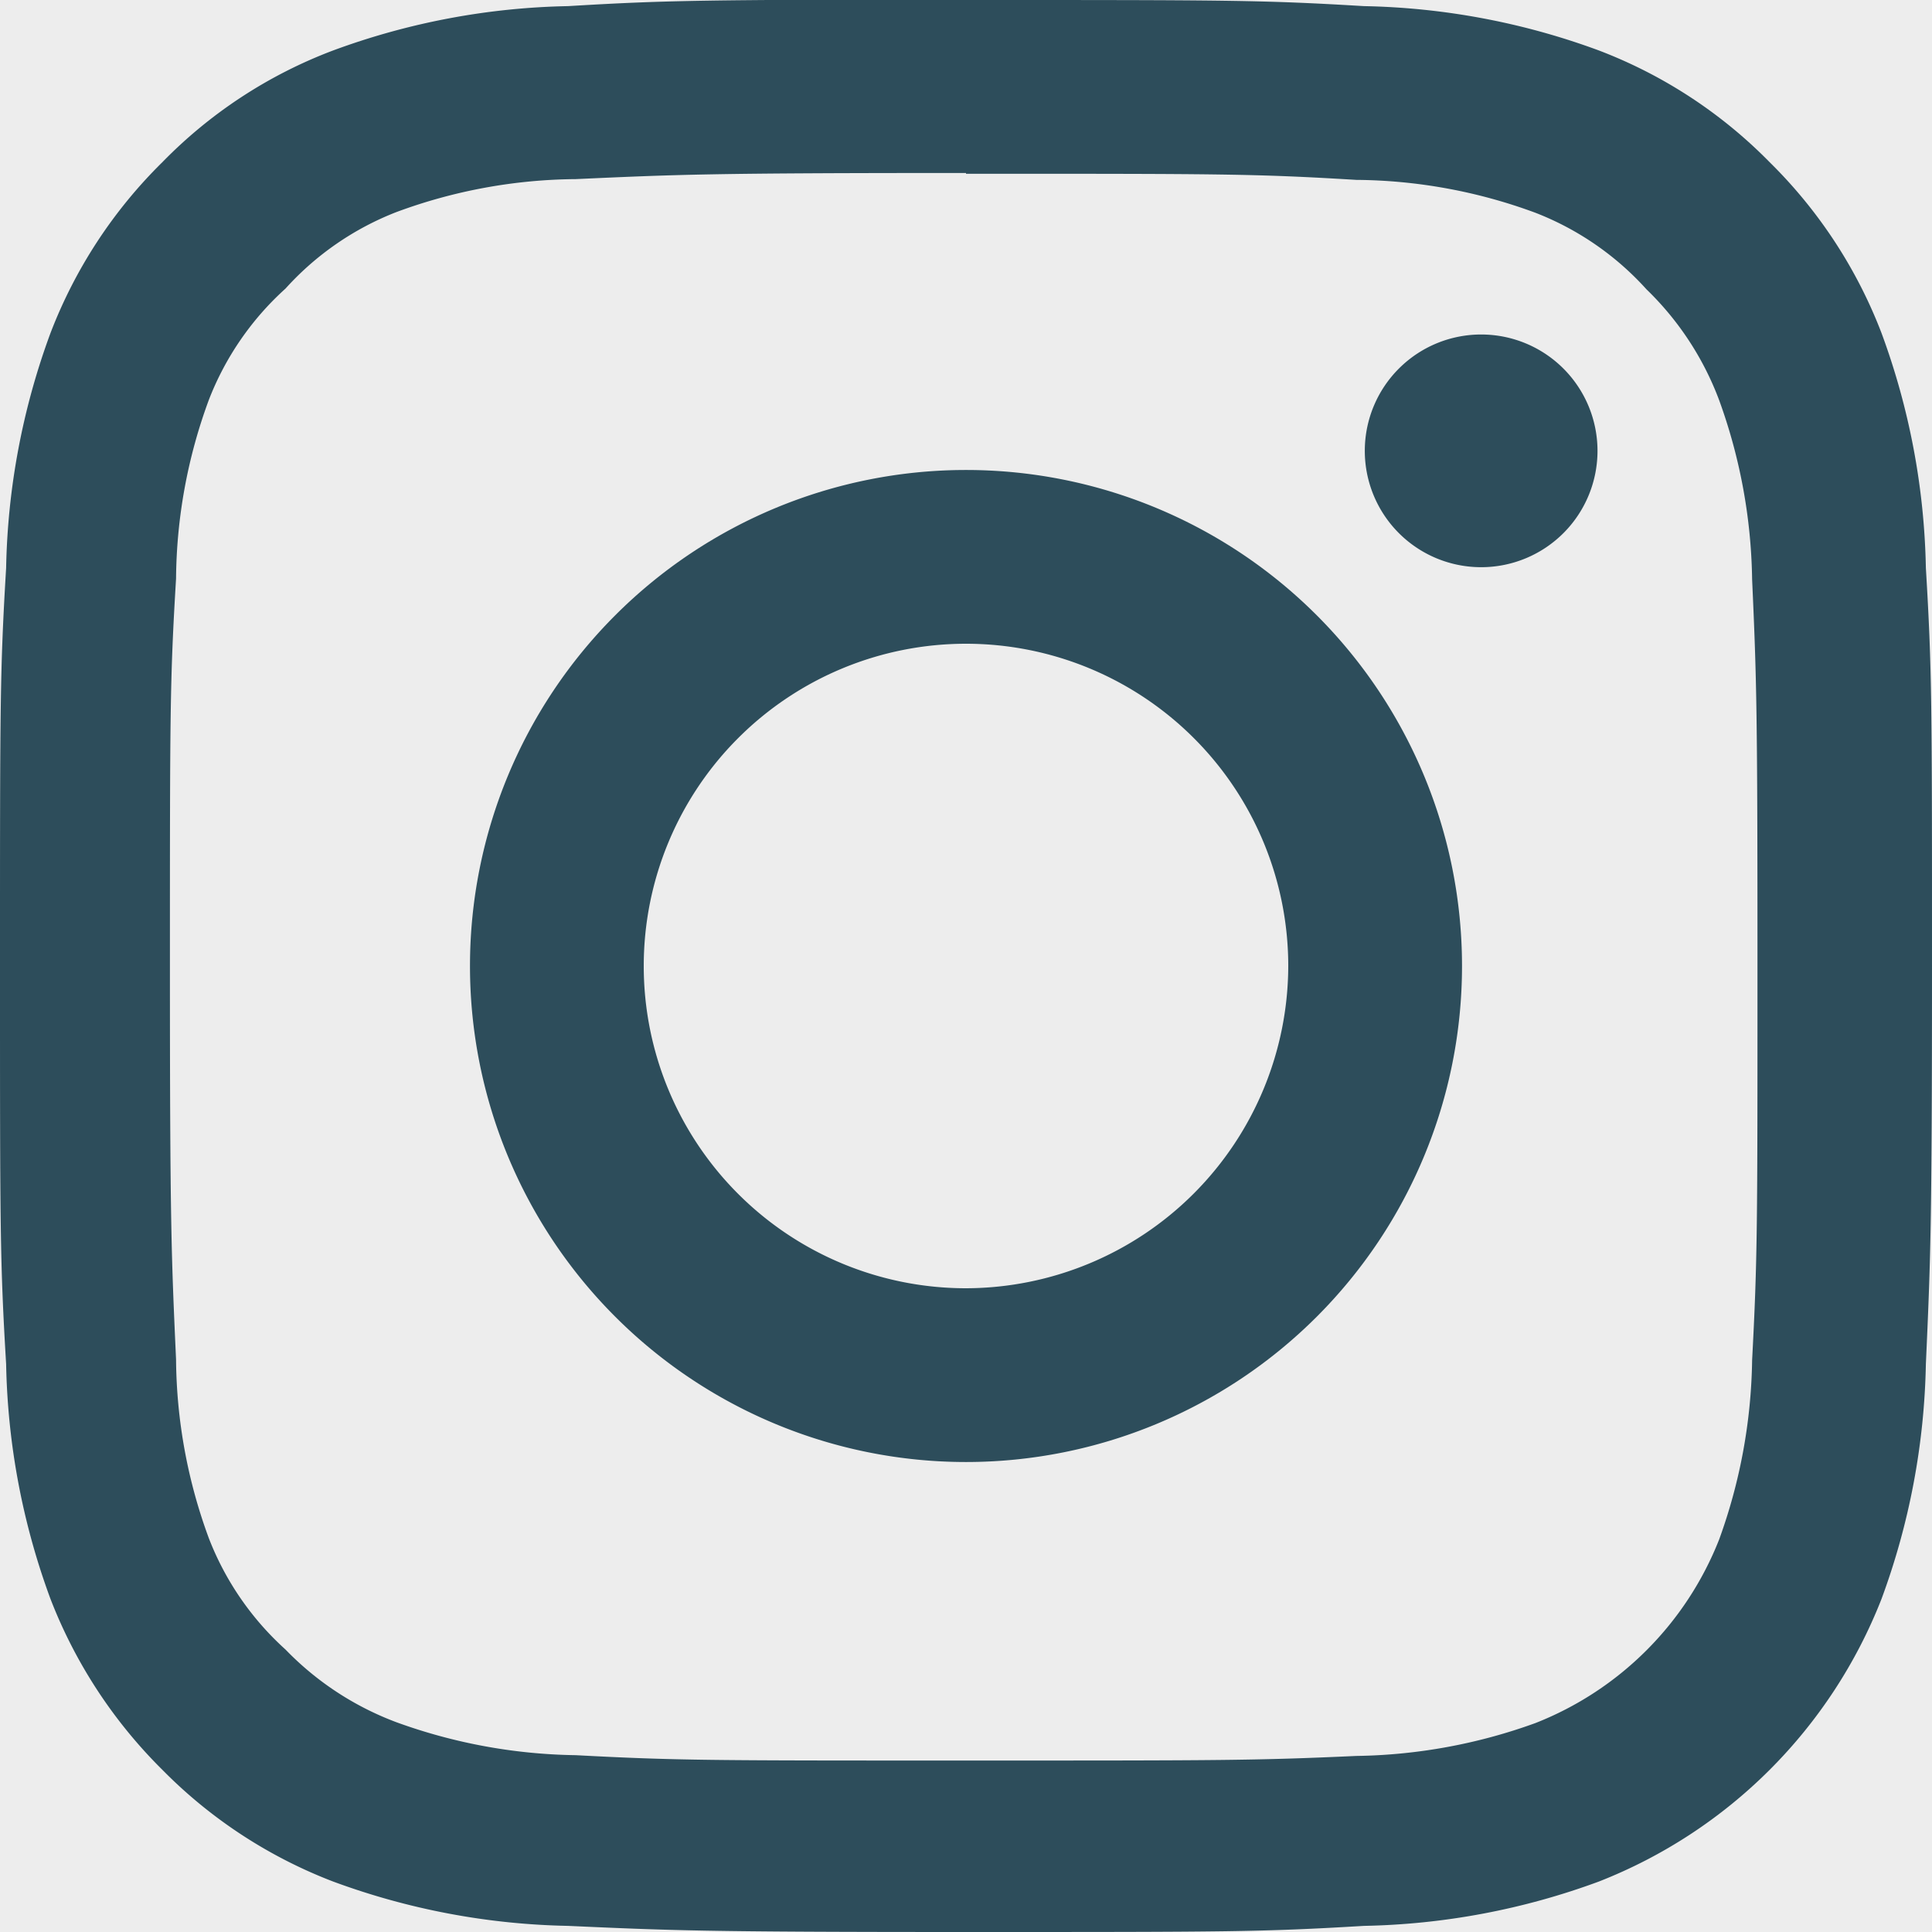
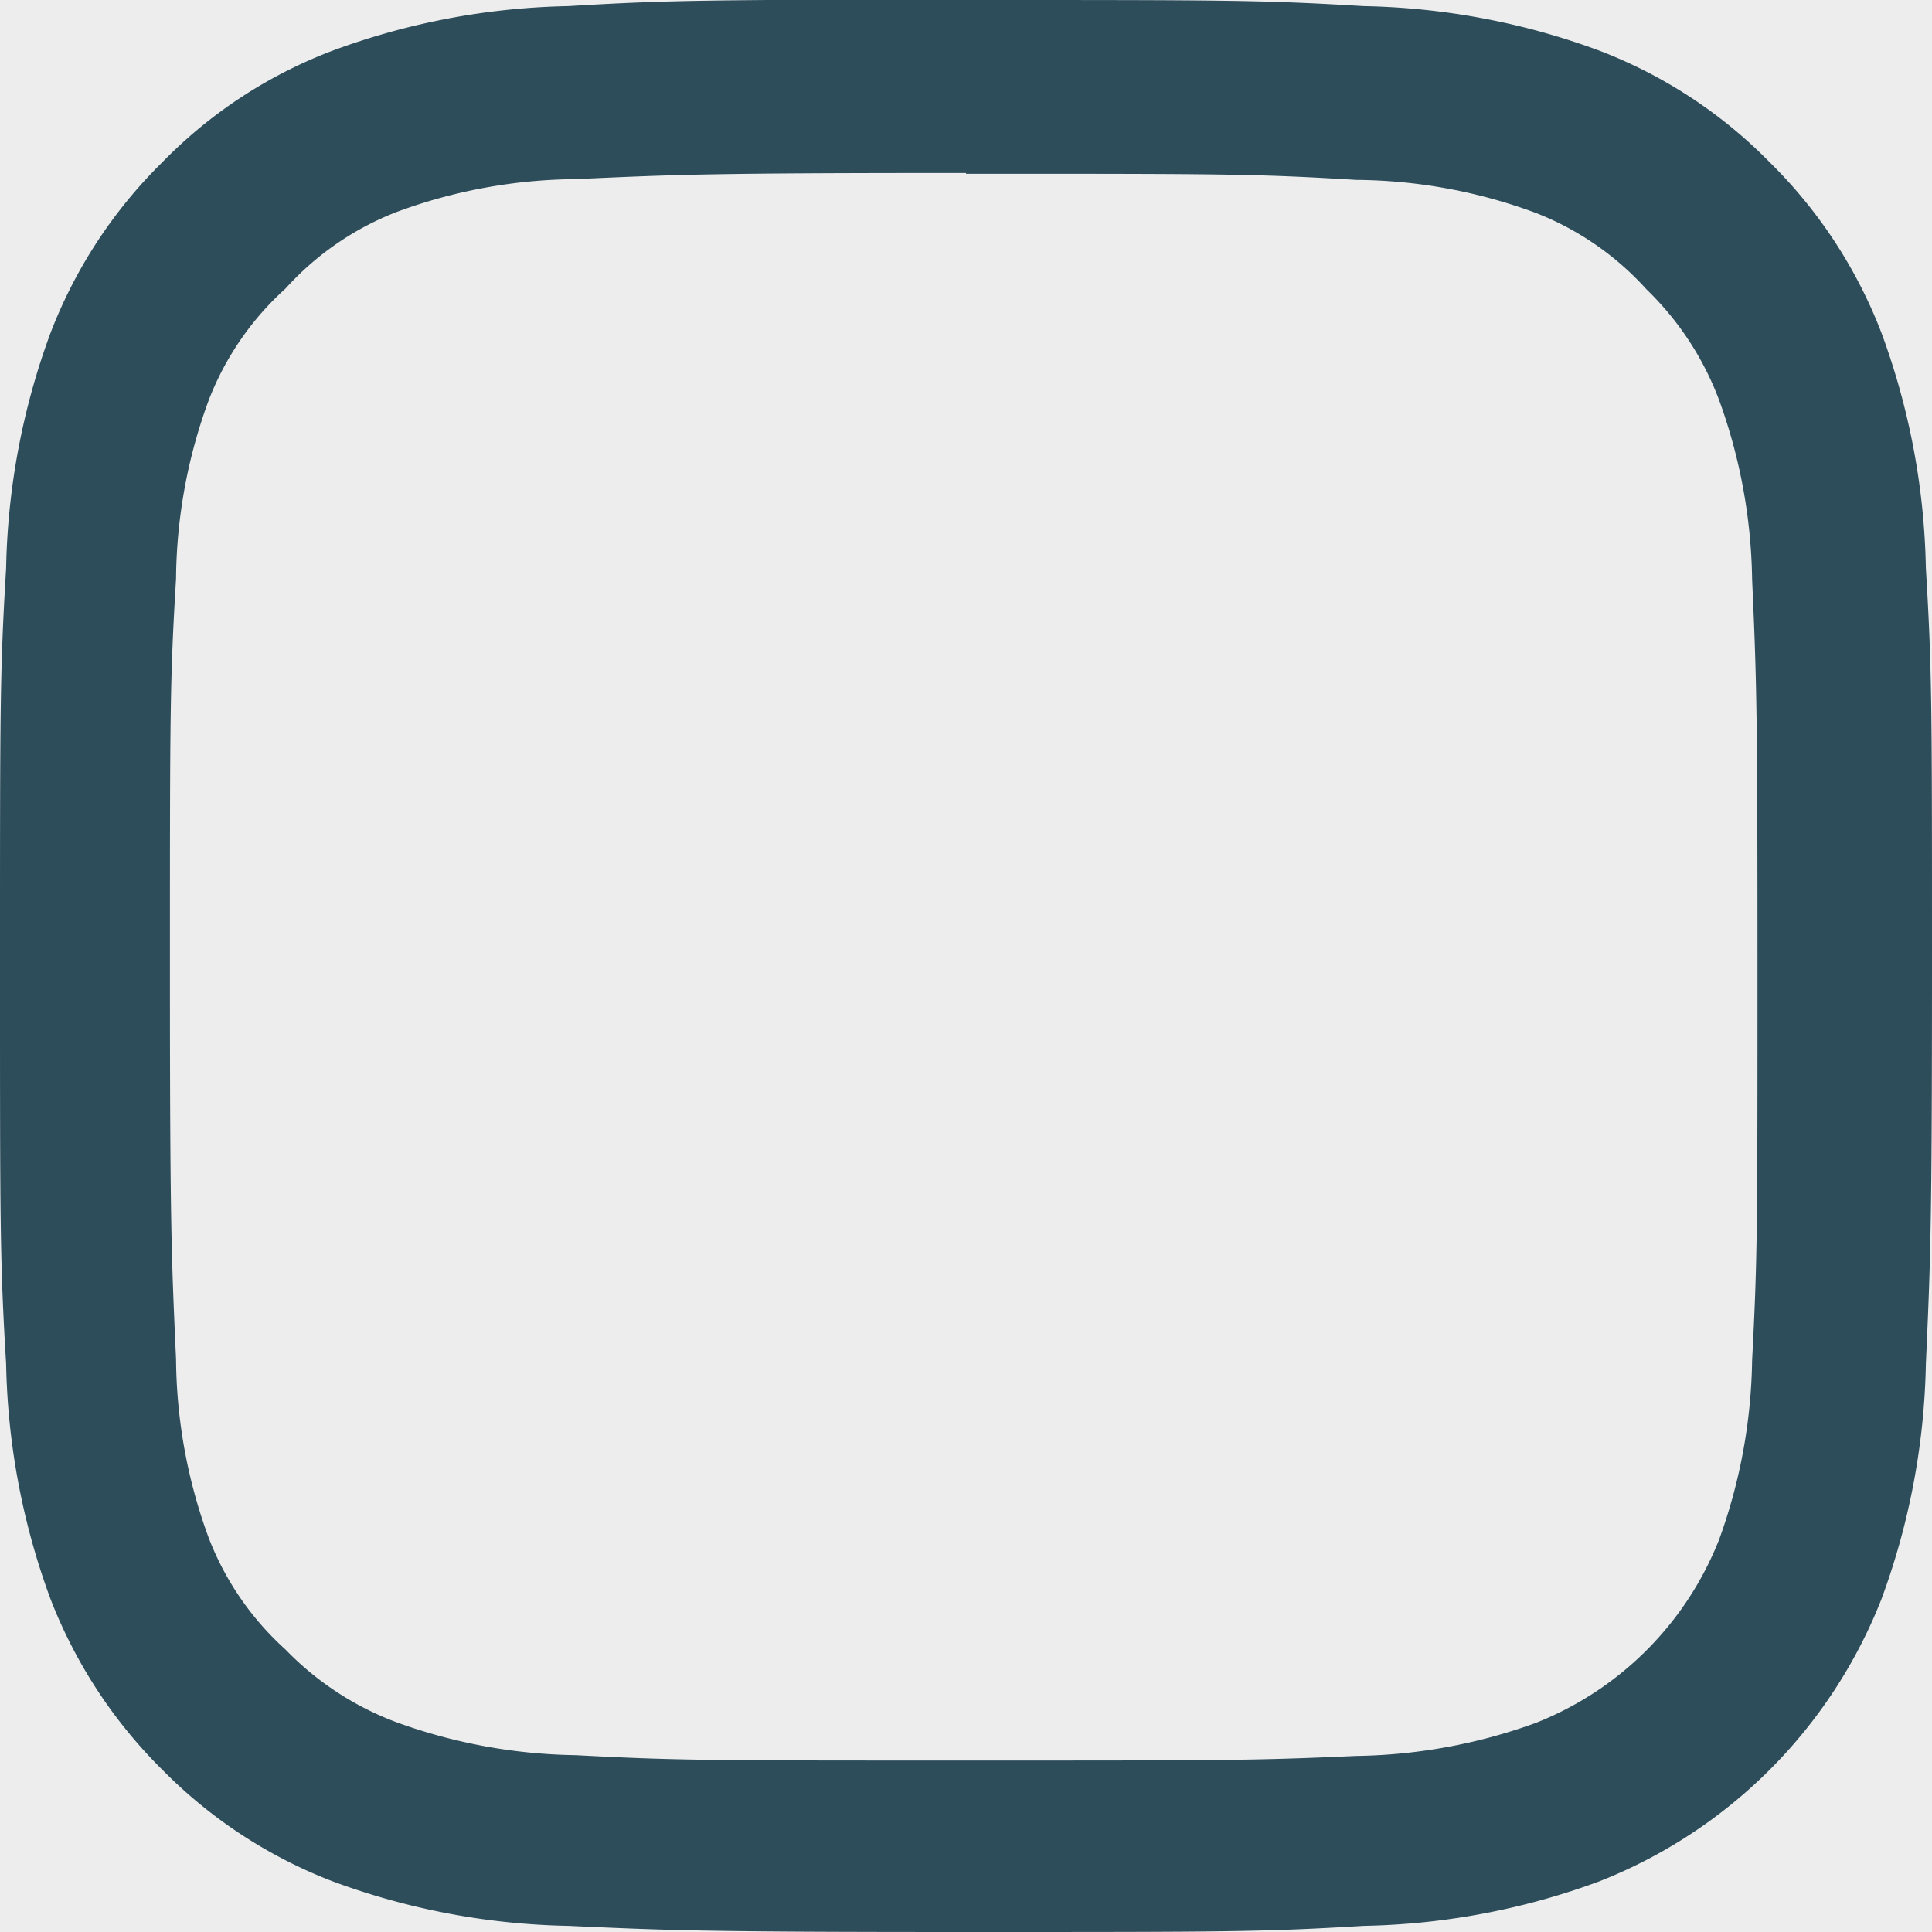
<svg xmlns="http://www.w3.org/2000/svg" id="Layer_1" data-name="Layer 1" viewBox="0 0 25.24 25.24">
  <defs>
    <style>.cls-1{fill:#ededed;}.cls-2{fill:#2d4d5b;}</style>
  </defs>
  <title>insta</title>
  <rect class="cls-1" x="-479.12" y="-309.97" width="837.65" height="539.26" />
  <path class="cls-2" d="M12.62,2.27c3.37,0,3.77,0,5.1.08a6.88,6.88,0,0,1,2.34.43,3.81,3.81,0,0,1,1.45,1,3.93,3.93,0,0,1,.95,1.45,7.14,7.14,0,0,1,.43,2.34c.06,1.33.07,1.73.07,5.1s0,3.77-.07,5.1a7.14,7.14,0,0,1-.43,2.34,4.25,4.25,0,0,1-2.4,2.4,7.14,7.14,0,0,1-2.34.43C16.39,23,16,23,12.62,23s-3.77,0-5.1-.07a7.14,7.14,0,0,1-2.34-.43,3.93,3.93,0,0,1-1.45-.95,3.81,3.81,0,0,1-1-1.45,6.88,6.88,0,0,1-.43-2.34c-.06-1.33-.08-1.73-.08-5.1s0-3.77.08-5.1a6.88,6.88,0,0,1,.43-2.34,3.81,3.81,0,0,1,1-1.45,3.81,3.81,0,0,1,1.45-1,6.88,6.88,0,0,1,2.34-.43c1.33-.06,1.73-.08,5.1-.08m0-2.27C9.19,0,8.76,0,7.42.08A9.35,9.35,0,0,0,4.35.66,6.15,6.15,0,0,0,2.12,2.12,6.29,6.29,0,0,0,.66,4.35,9.35,9.35,0,0,0,.08,7.42C0,8.76,0,9.19,0,12.62s0,3.86.08,5.2a9.35,9.35,0,0,0,.58,3.07,6.38,6.38,0,0,0,1.46,2.23,6.29,6.29,0,0,0,2.23,1.46,9.35,9.35,0,0,0,3.07.58c1.34.06,1.77.08,5.2.08s3.86,0,5.2-.08a9.35,9.35,0,0,0,3.07-.58,6.52,6.52,0,0,0,3.69-3.69,9.35,9.35,0,0,0,.58-3.07c.06-1.34.08-1.77.08-5.2s0-3.86-.08-5.2a9.35,9.35,0,0,0-.58-3.07,6.29,6.29,0,0,0-1.46-2.23A6.24,6.24,0,0,0,20.89.66,9.35,9.35,0,0,0,17.82.08C16.48,0,16.05,0,12.62,0" />
-   <path class="cls-2" d="M12.62,6.14a6.48,6.48,0,1,0,6.48,6.48,6.48,6.48,0,0,0-6.48-6.48m0,10.69a4.21,4.21,0,1,1,4.21-4.21,4.22,4.22,0,0,1-4.21,4.21" />
-   <path class="cls-2" d="M20.87,5.88a1.52,1.52,0,1,1-1.51-1.51,1.52,1.52,0,0,1,1.51,1.51" />
</svg>